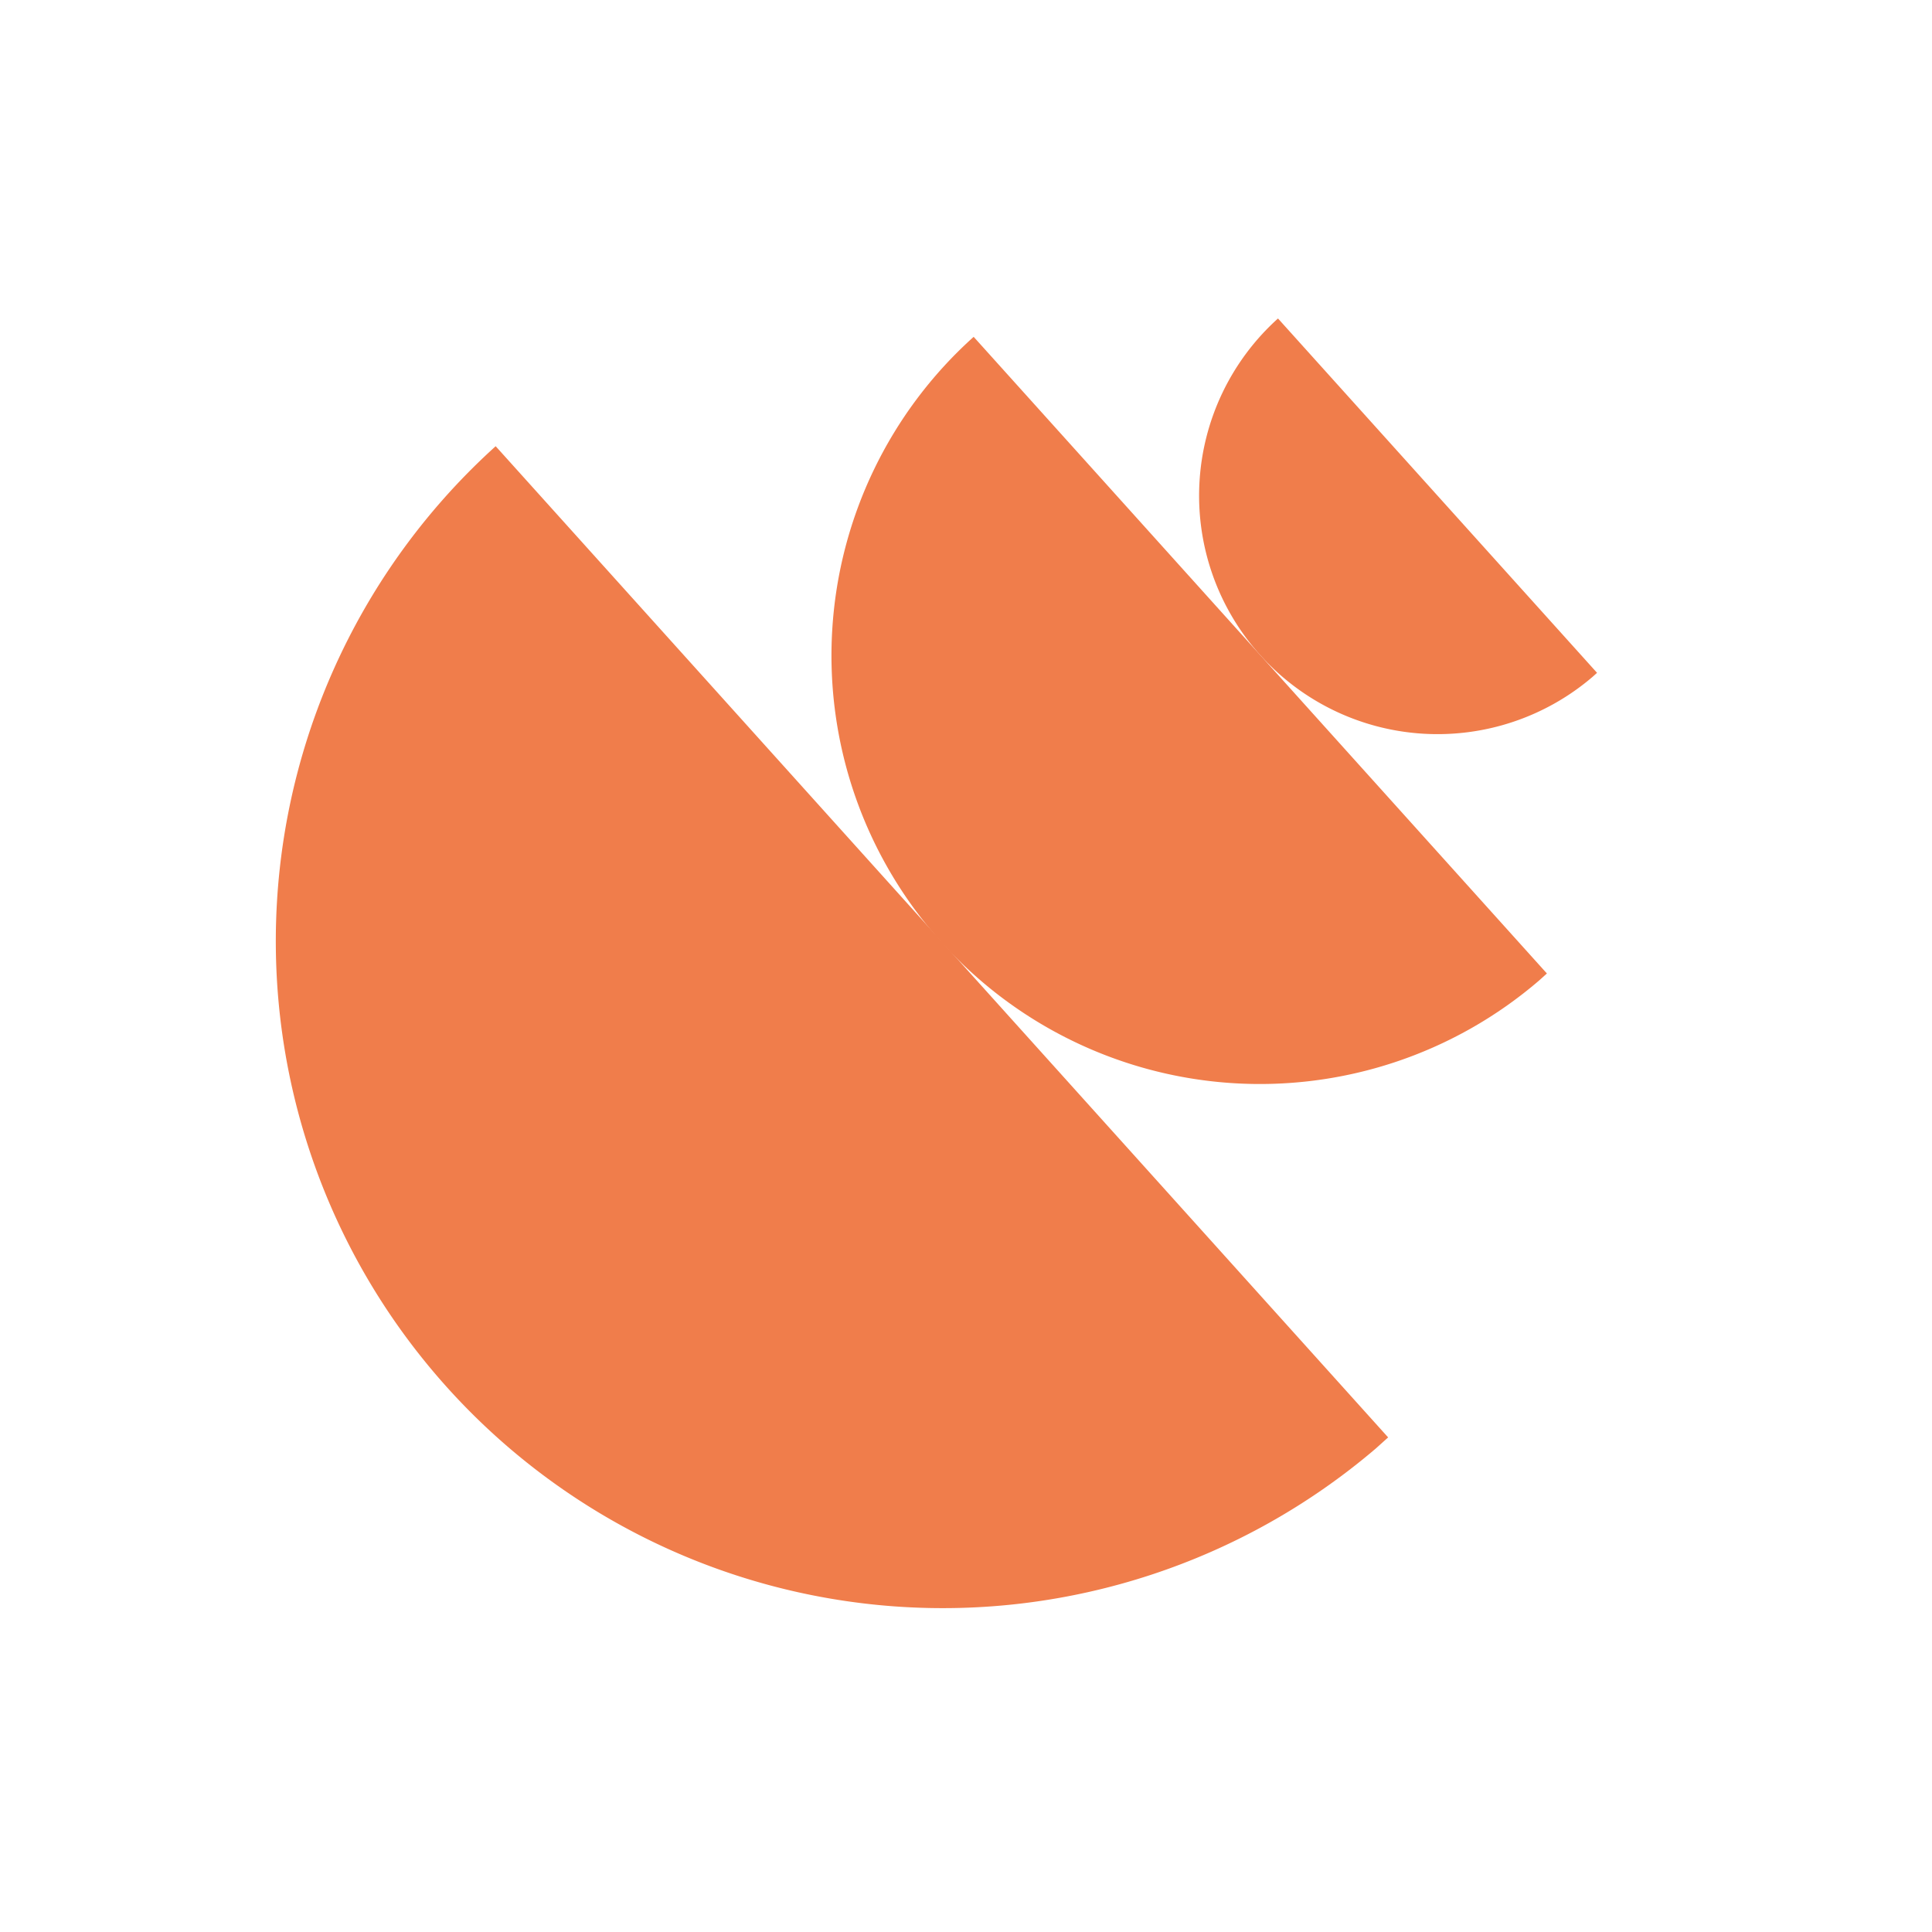
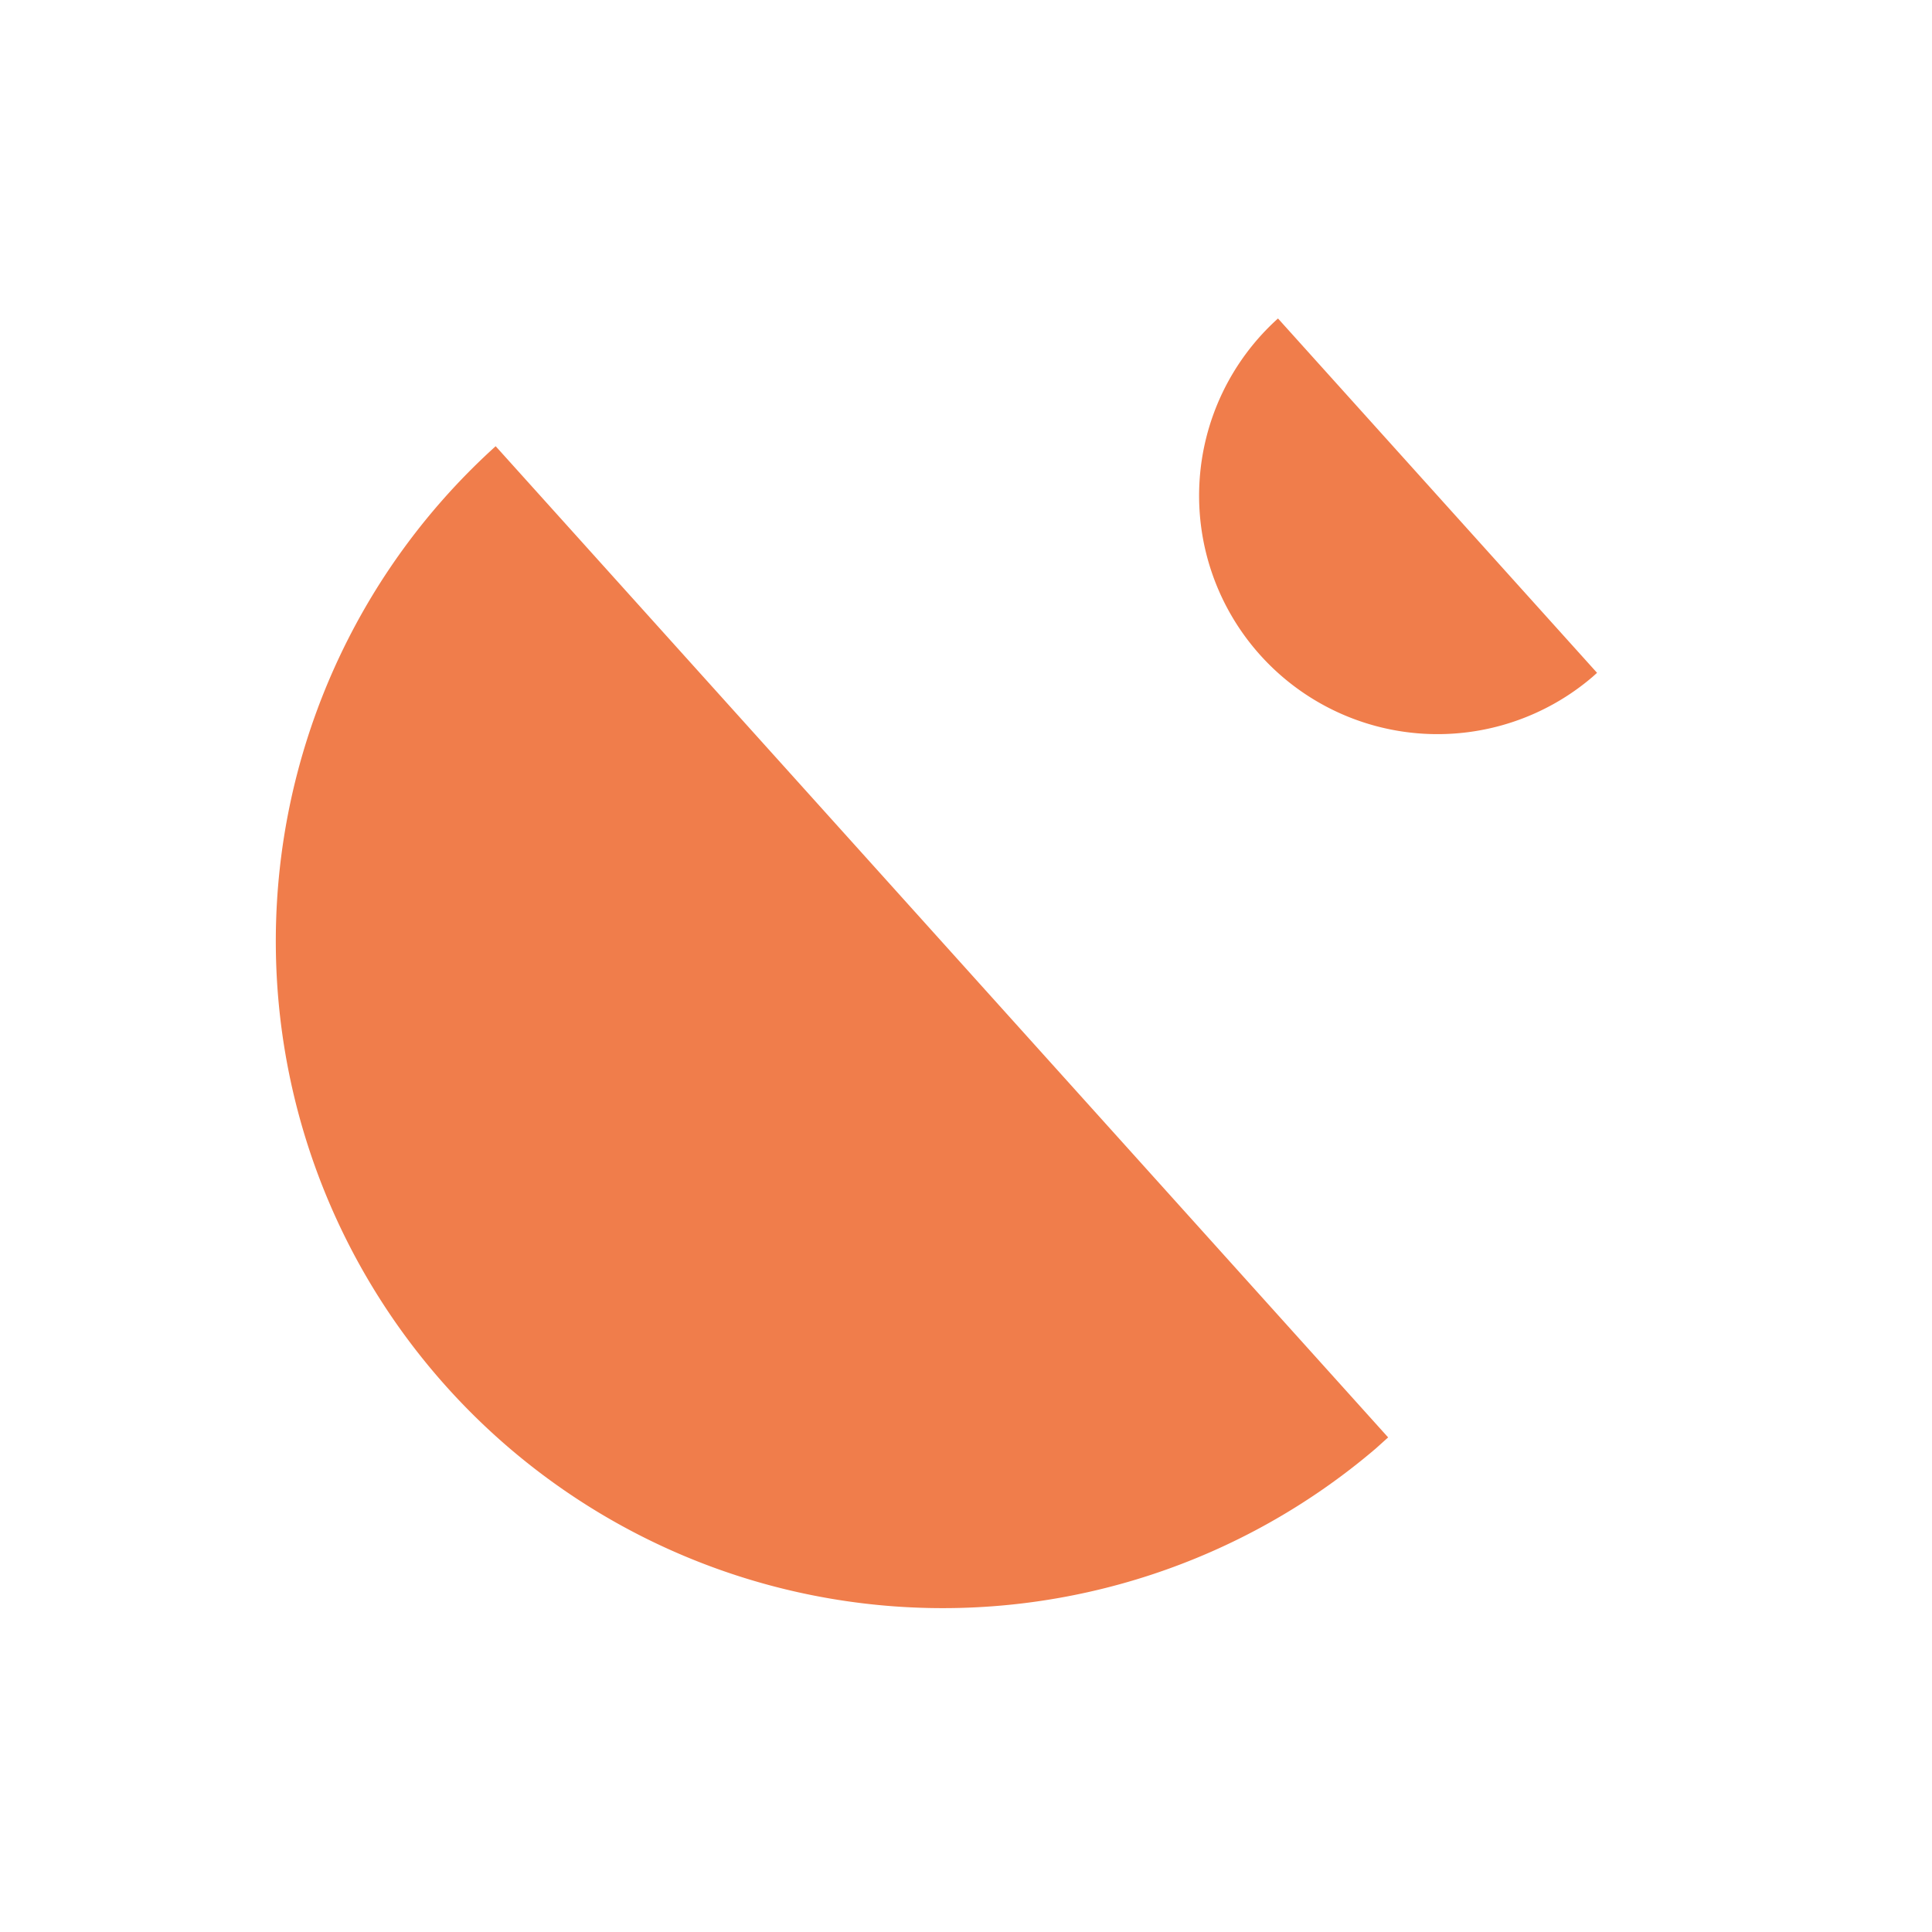
<svg xmlns="http://www.w3.org/2000/svg" width="50" height="50" viewBox="0 0 50 50">
  <defs>
    <clipPath id="clip-path">
      <rect id="Rectangle_7875" data-name="Rectangle 7875" width="50" height="50" transform="translate(8078 1419)" fill="#fff" />
    </clipPath>
    <clipPath id="clip-path-2">
      <rect id="Rectangle_7764" data-name="Rectangle 7764" width="34.518" height="34.519" fill="#f07d4b" />
    </clipPath>
  </defs>
  <g id="Groupe_de_masques_4483" data-name="Groupe de masques 4483" transform="translate(-8078 -1419)" clip-path="url(#clip-path)">
    <g id="Groupe_7839" data-name="Groupe 7839" transform="translate(8103.653 1419) rotate(48)">
      <g id="Groupe_7651" data-name="Groupe 7651" clip-path="url(#clip-path-2)">
        <path id="Tracé_7224" data-name="Tracé 7224" d="M0,80.72H34.518v.425A17.262,17.262,0,0,1,0,80.72" transform="translate(0 -63.462)" fill="#f07d4b" />
-         <path id="Tracé_7225" data-name="Tracé 7225" d="M28.878,28.861H51.049v.273a11.087,11.087,0,0,1-22.171-.273" transform="translate(-22.704 -22.69)" fill="#f07d4b" />
        <path id="Tracé_7226" data-name="Tracé 7226" d="M51.873,0h12.34V.152a6.17,6.17,0,0,1-6.169,6.019A6.171,6.171,0,0,1,51.873,0" transform="translate(-40.782)" fill="#f07d4b" />
      </g>
    </g>
  </g>
</svg>